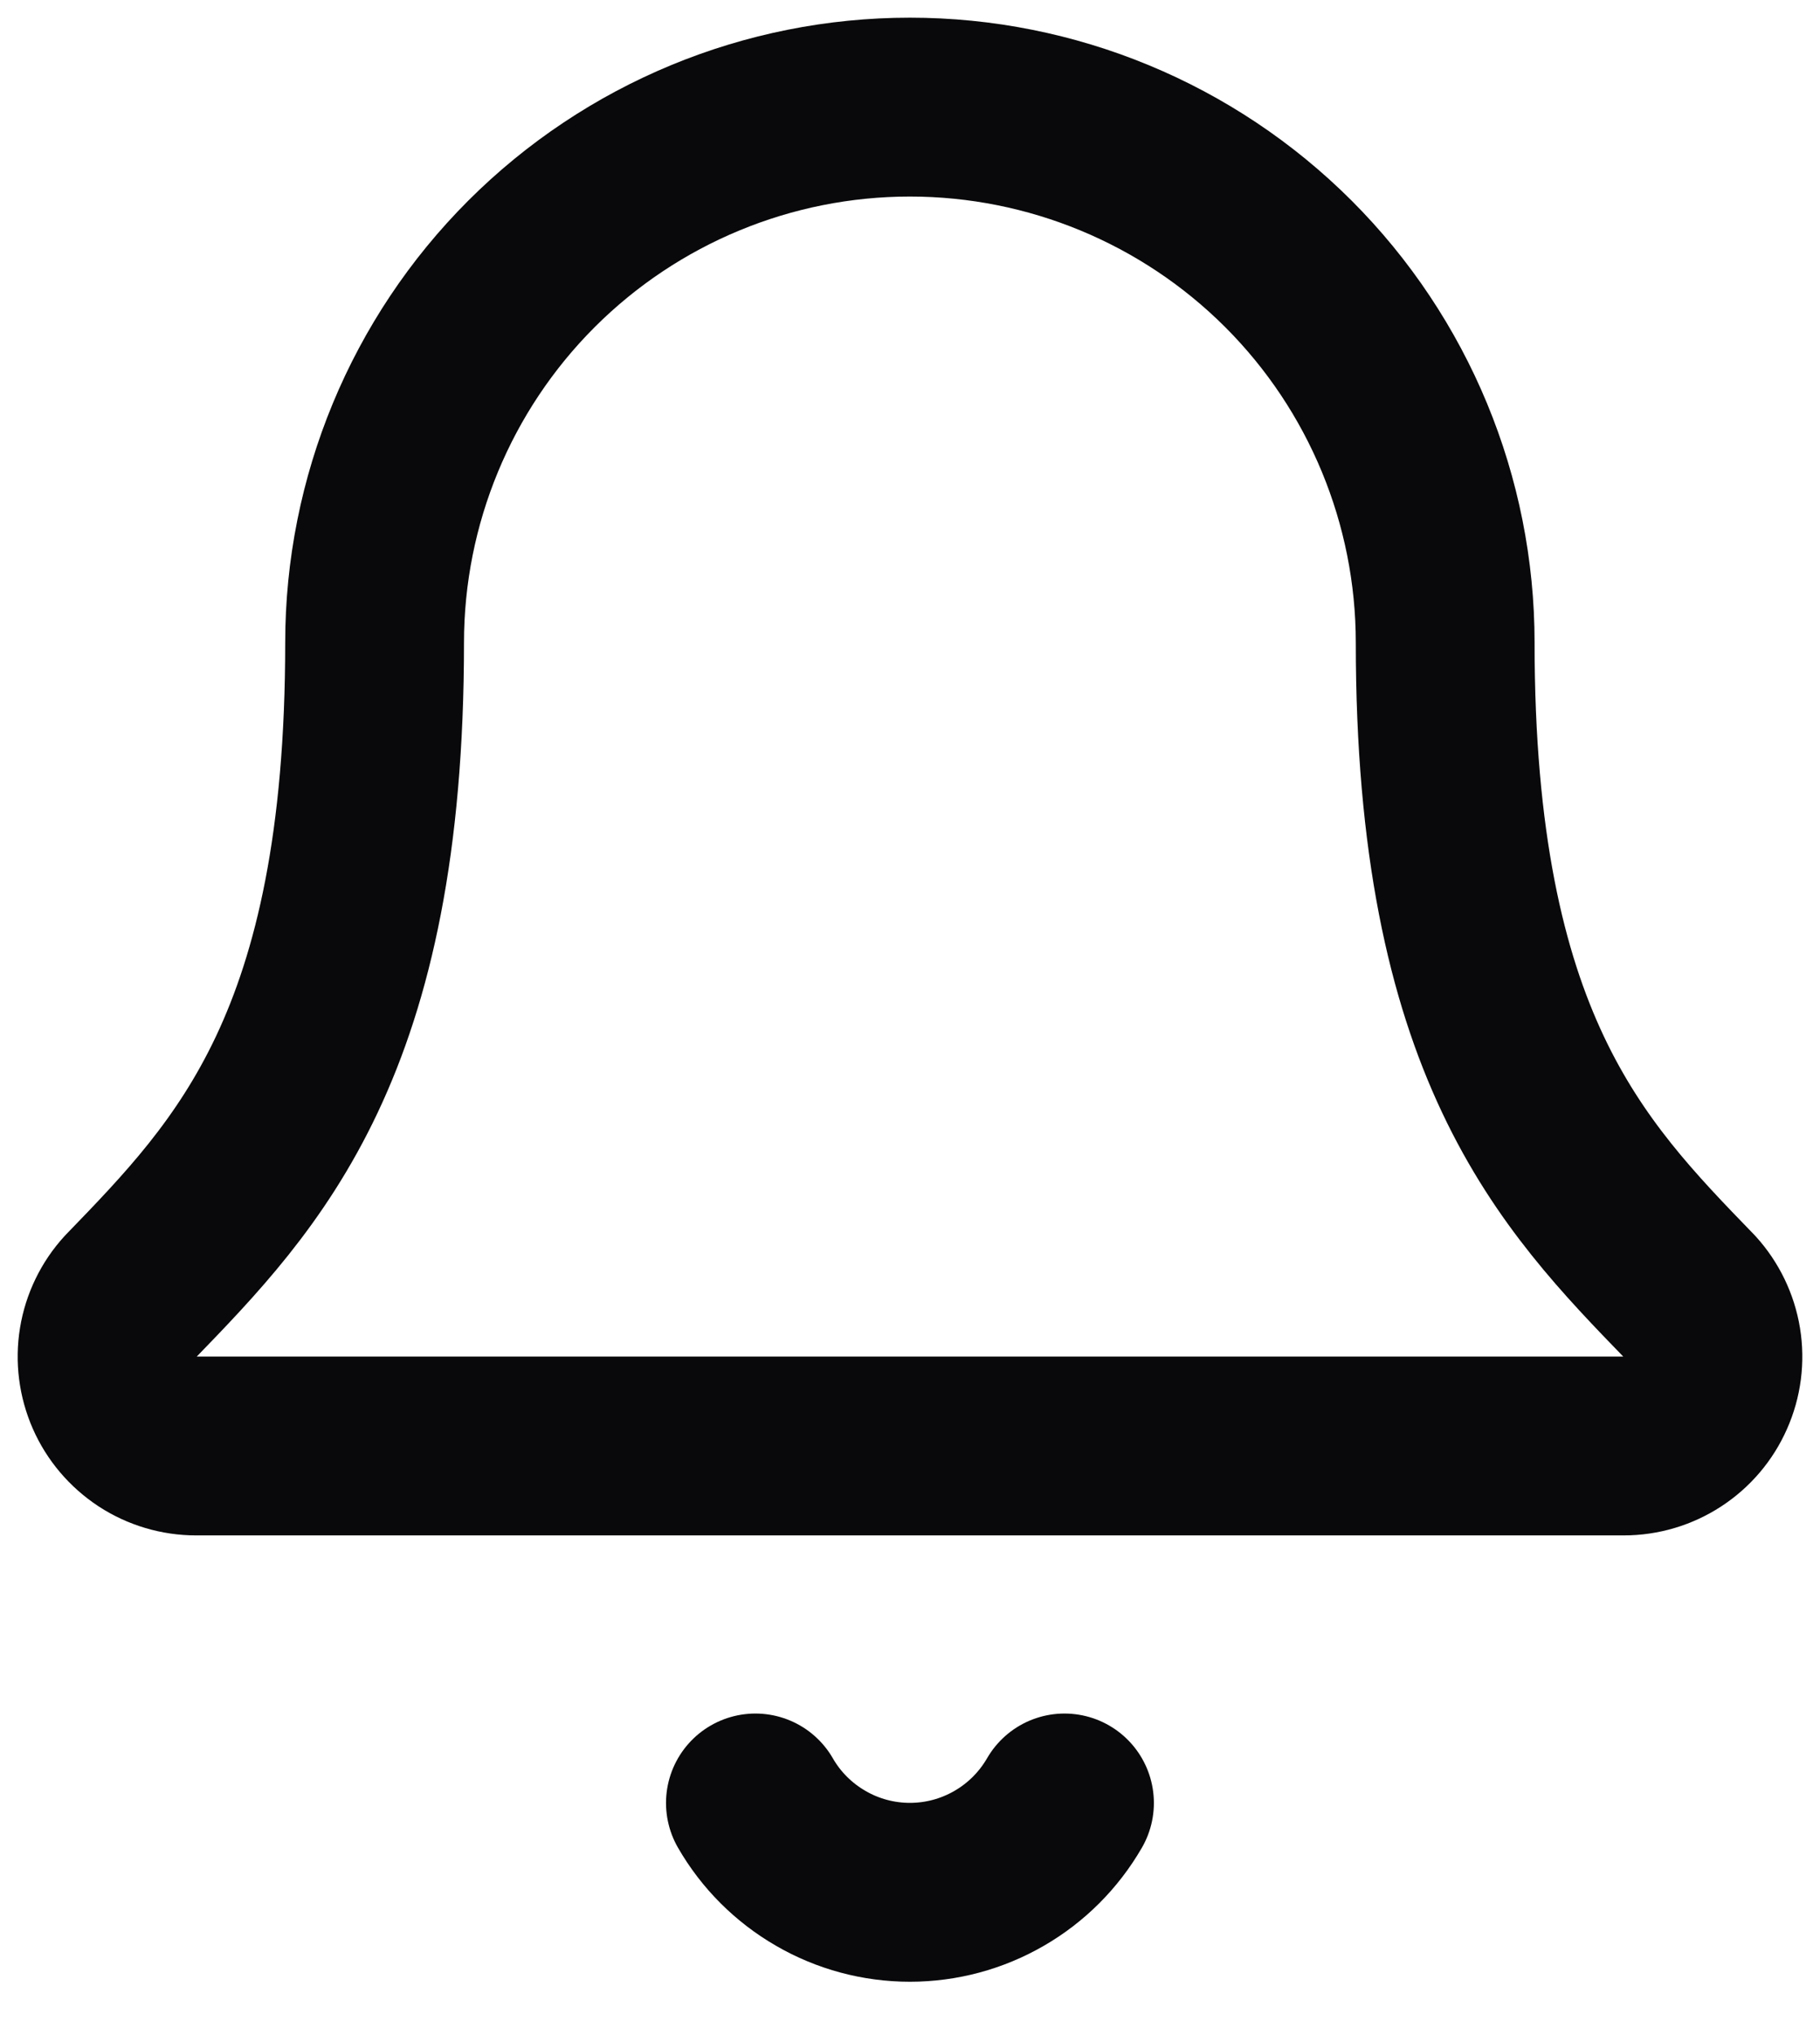
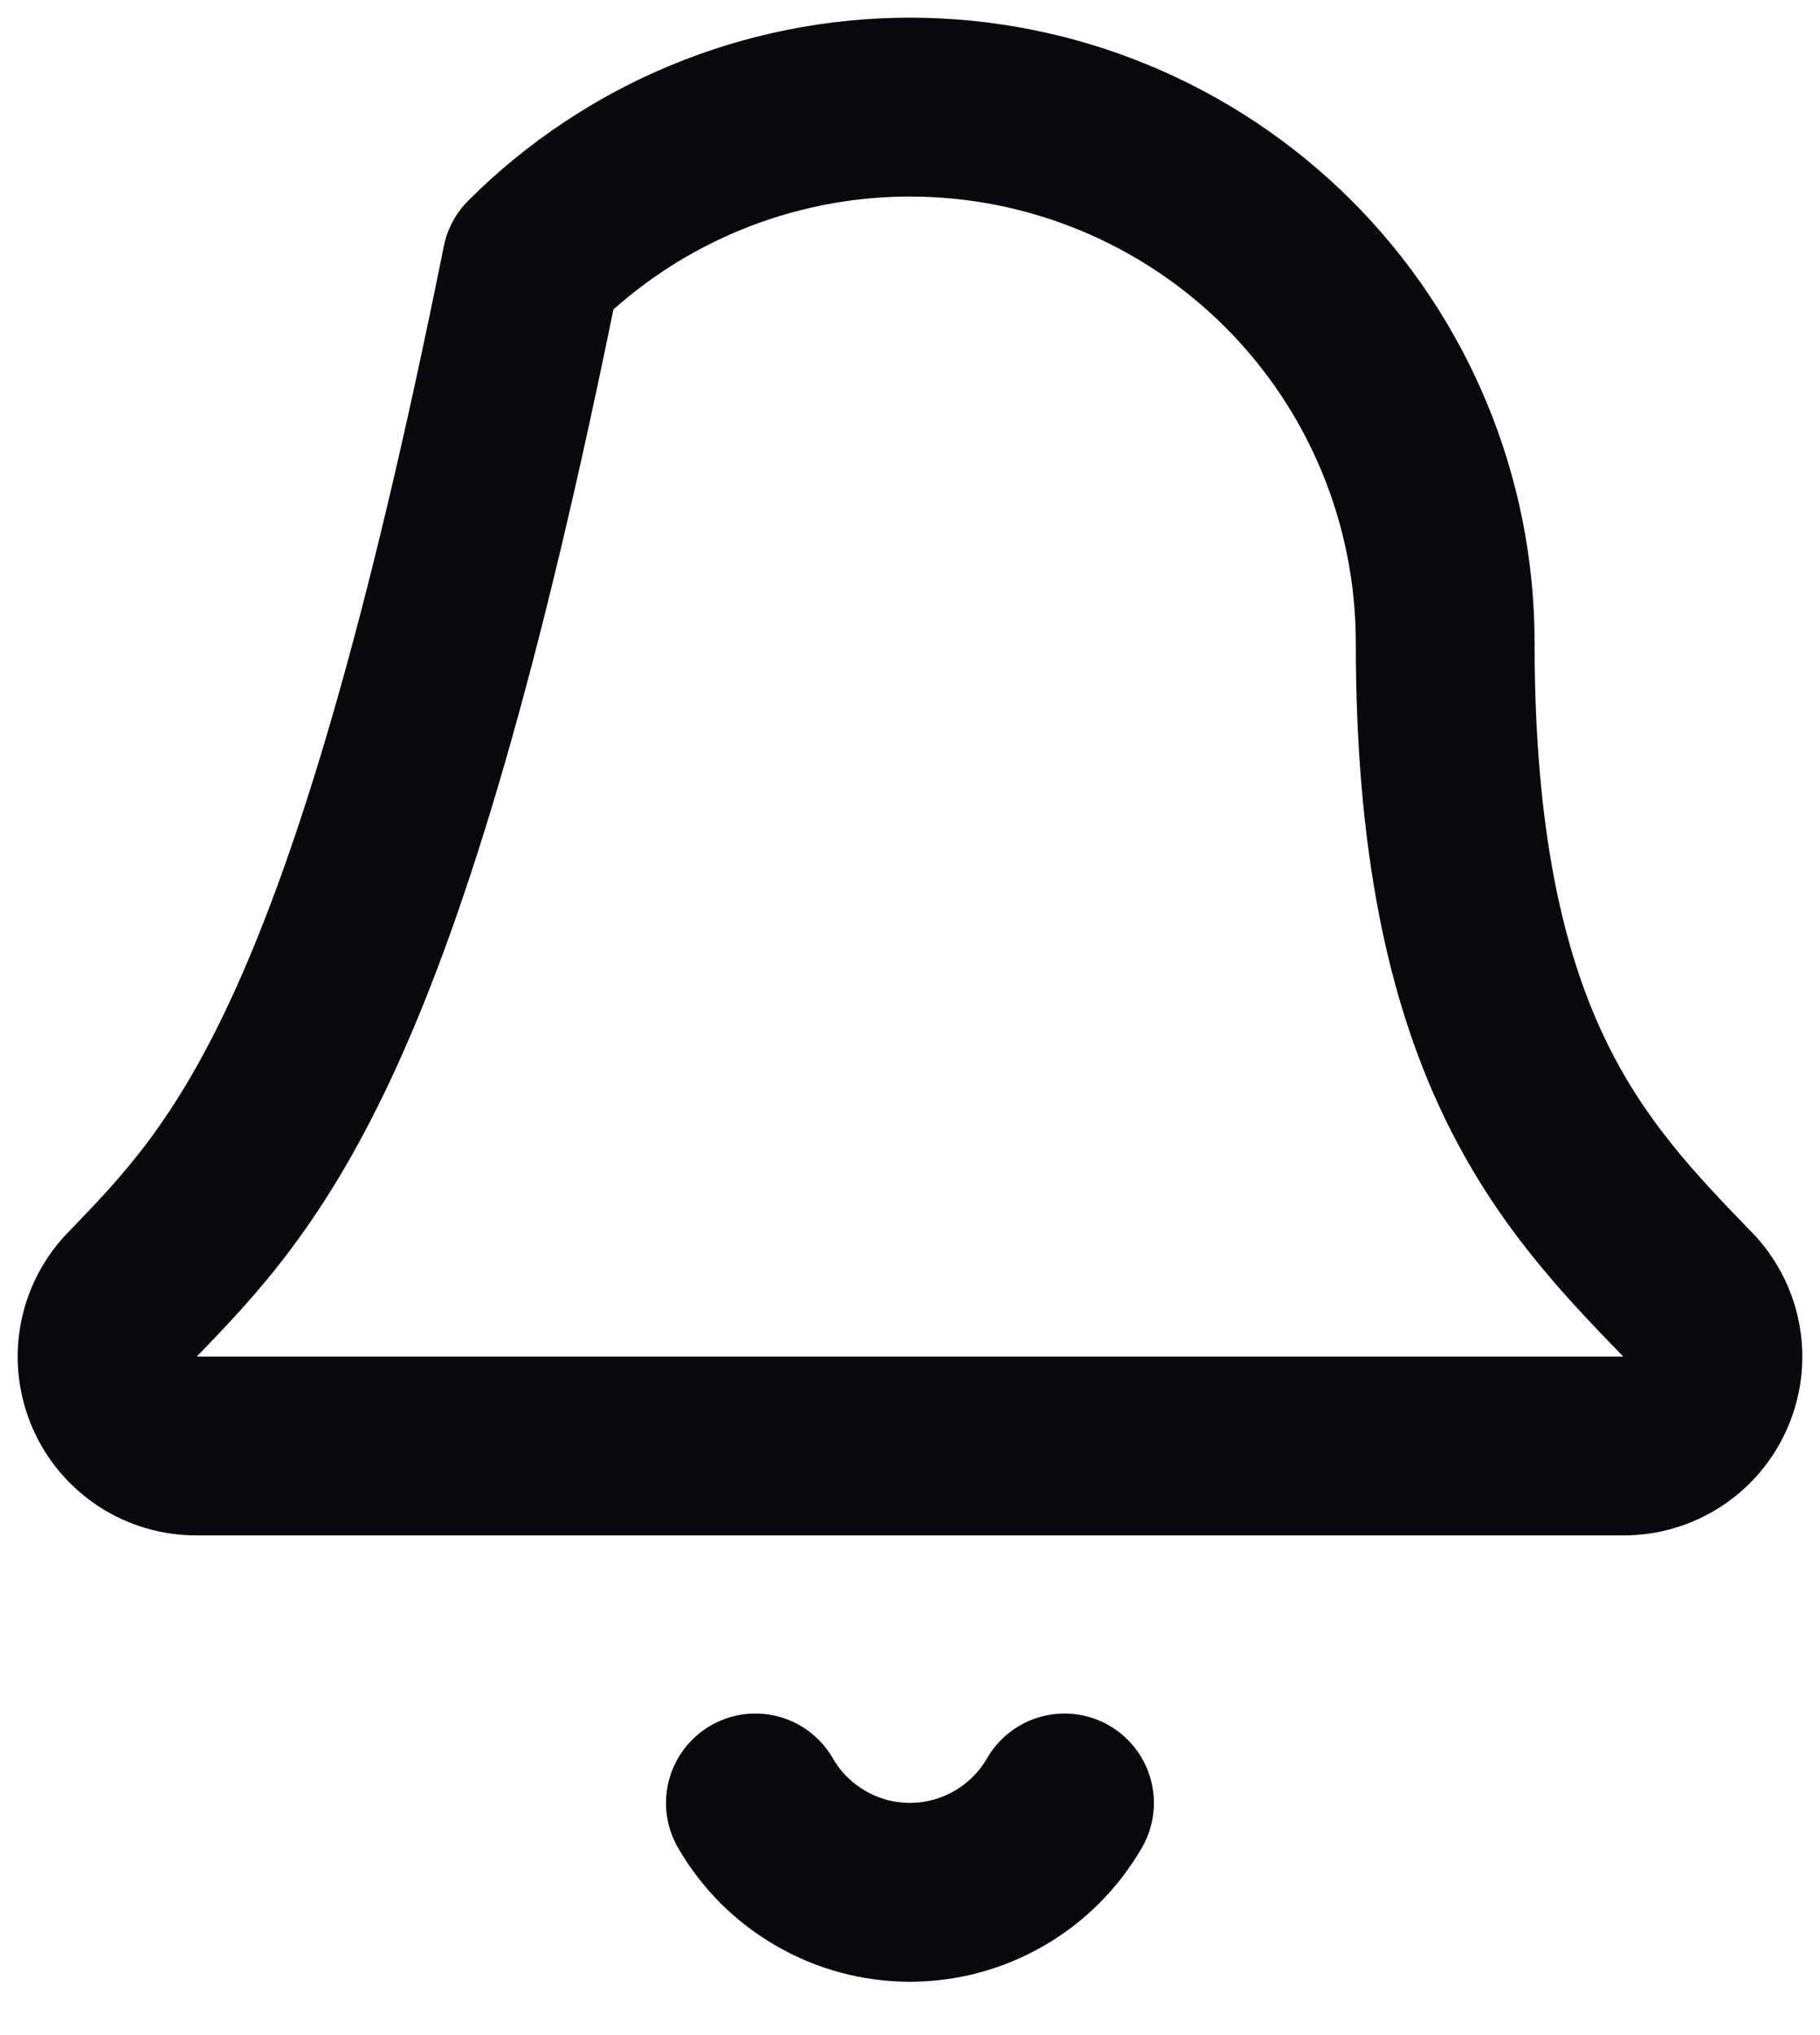
<svg xmlns="http://www.w3.org/2000/svg" preserveAspectRatio="none" width="100%" height="100%" overflow="visible" style="display: block;" viewBox="0 0 17 19" fill="none">
-   <path id="Vector" d="M7.056 16.833C7.202 17.087 7.413 17.297 7.666 17.443C7.919 17.59 8.207 17.667 8.499 17.667C8.792 17.667 9.079 17.59 9.333 17.443C9.586 17.297 9.796 17.087 9.943 16.833M1.218 12.105C1.109 12.224 1.037 12.373 1.011 12.532C0.985 12.691 1.006 12.855 1.071 13.003C1.136 13.151 1.243 13.276 1.378 13.365C1.513 13.453 1.671 13.5 1.833 13.5H15.166C15.328 13.5 15.486 13.453 15.621 13.365C15.756 13.277 15.863 13.152 15.928 13.004C15.994 12.856 16.015 12.693 15.989 12.533C15.963 12.374 15.891 12.225 15.783 12.106C14.674 10.963 13.499 9.749 13.499 6C13.499 4.674 12.973 3.402 12.035 2.464C11.097 1.527 9.825 1 8.499 1C7.173 1 5.902 1.527 4.964 2.464C4.026 3.402 3.499 4.674 3.499 6C3.499 9.749 2.324 10.963 1.218 12.105Z" stroke="#09090B" stroke-width="1.67" stroke-linecap="round" stroke-linejoin="round" />
+   <path id="Vector" d="M7.056 16.833C7.202 17.087 7.413 17.297 7.666 17.443C7.919 17.59 8.207 17.667 8.499 17.667C8.792 17.667 9.079 17.59 9.333 17.443C9.586 17.297 9.796 17.087 9.943 16.833M1.218 12.105C1.109 12.224 1.037 12.373 1.011 12.532C0.985 12.691 1.006 12.855 1.071 13.003C1.136 13.151 1.243 13.276 1.378 13.365C1.513 13.453 1.671 13.5 1.833 13.5H15.166C15.328 13.5 15.486 13.453 15.621 13.365C15.756 13.277 15.863 13.152 15.928 13.004C15.994 12.856 16.015 12.693 15.989 12.533C15.963 12.374 15.891 12.225 15.783 12.106C14.674 10.963 13.499 9.749 13.499 6C13.499 4.674 12.973 3.402 12.035 2.464C11.097 1.527 9.825 1 8.499 1C7.173 1 5.902 1.527 4.964 2.464C3.499 9.749 2.324 10.963 1.218 12.105Z" stroke="#09090B" stroke-width="1.67" stroke-linecap="round" stroke-linejoin="round" />
</svg>